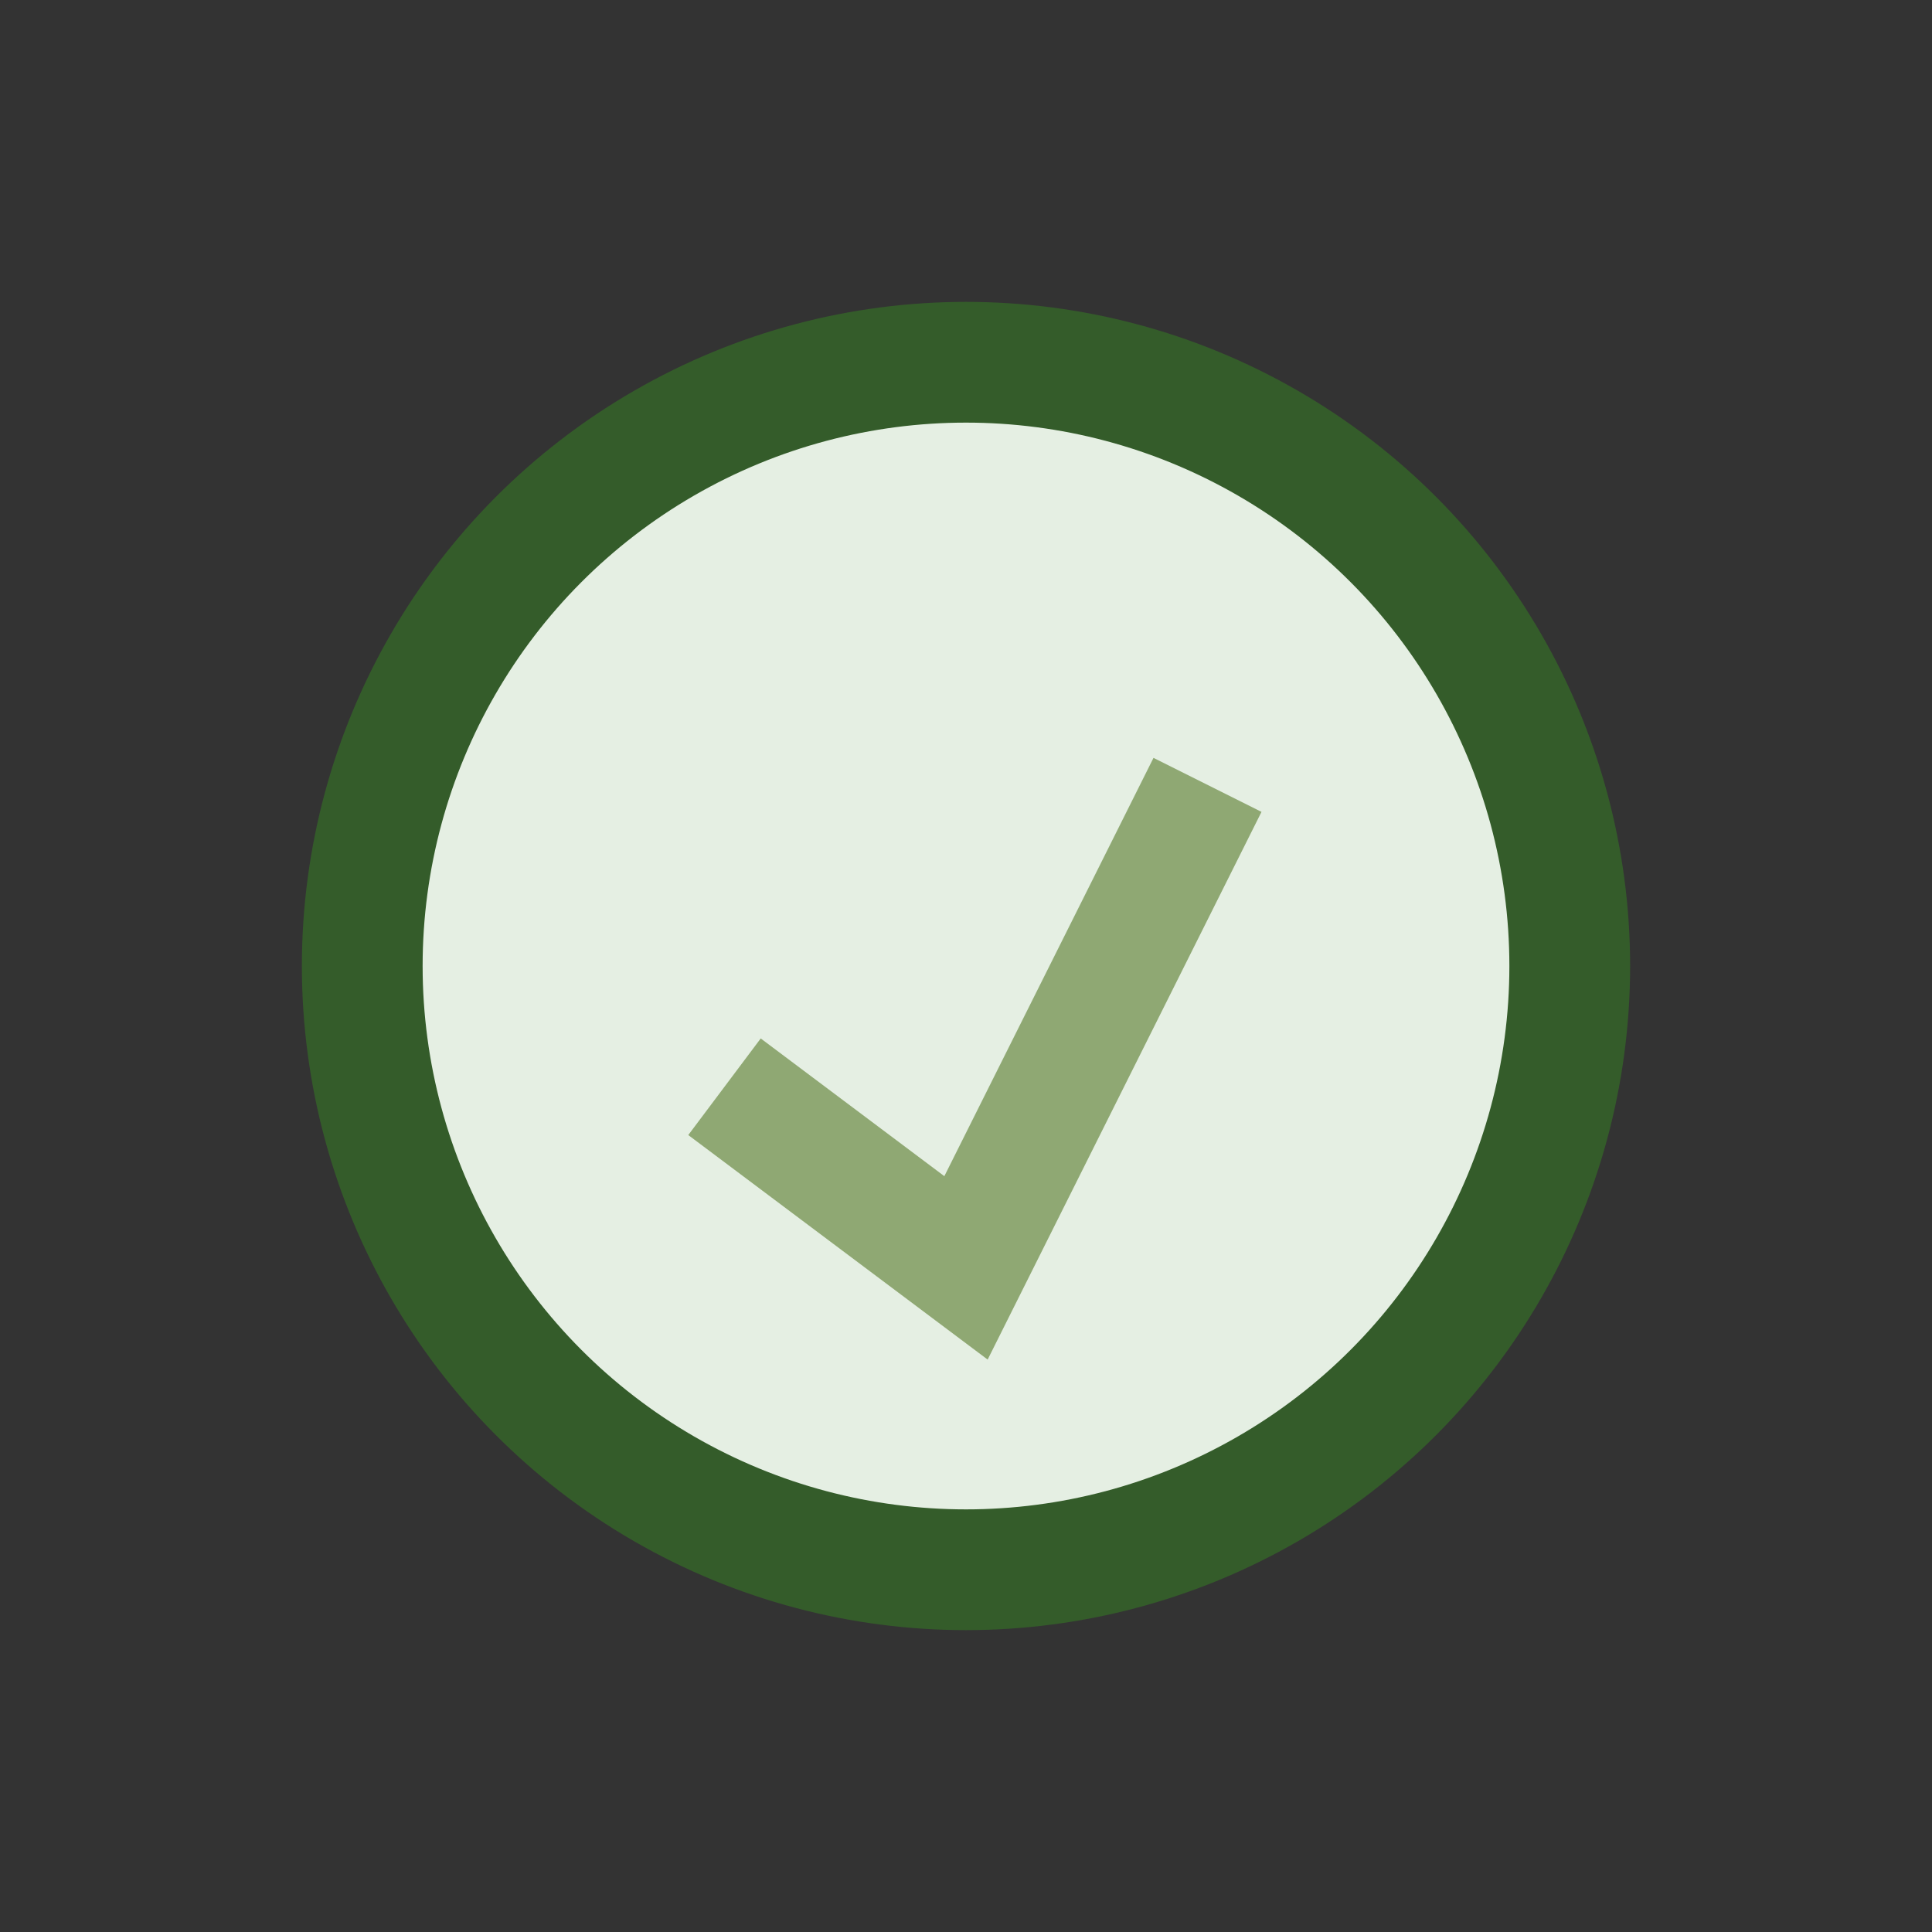
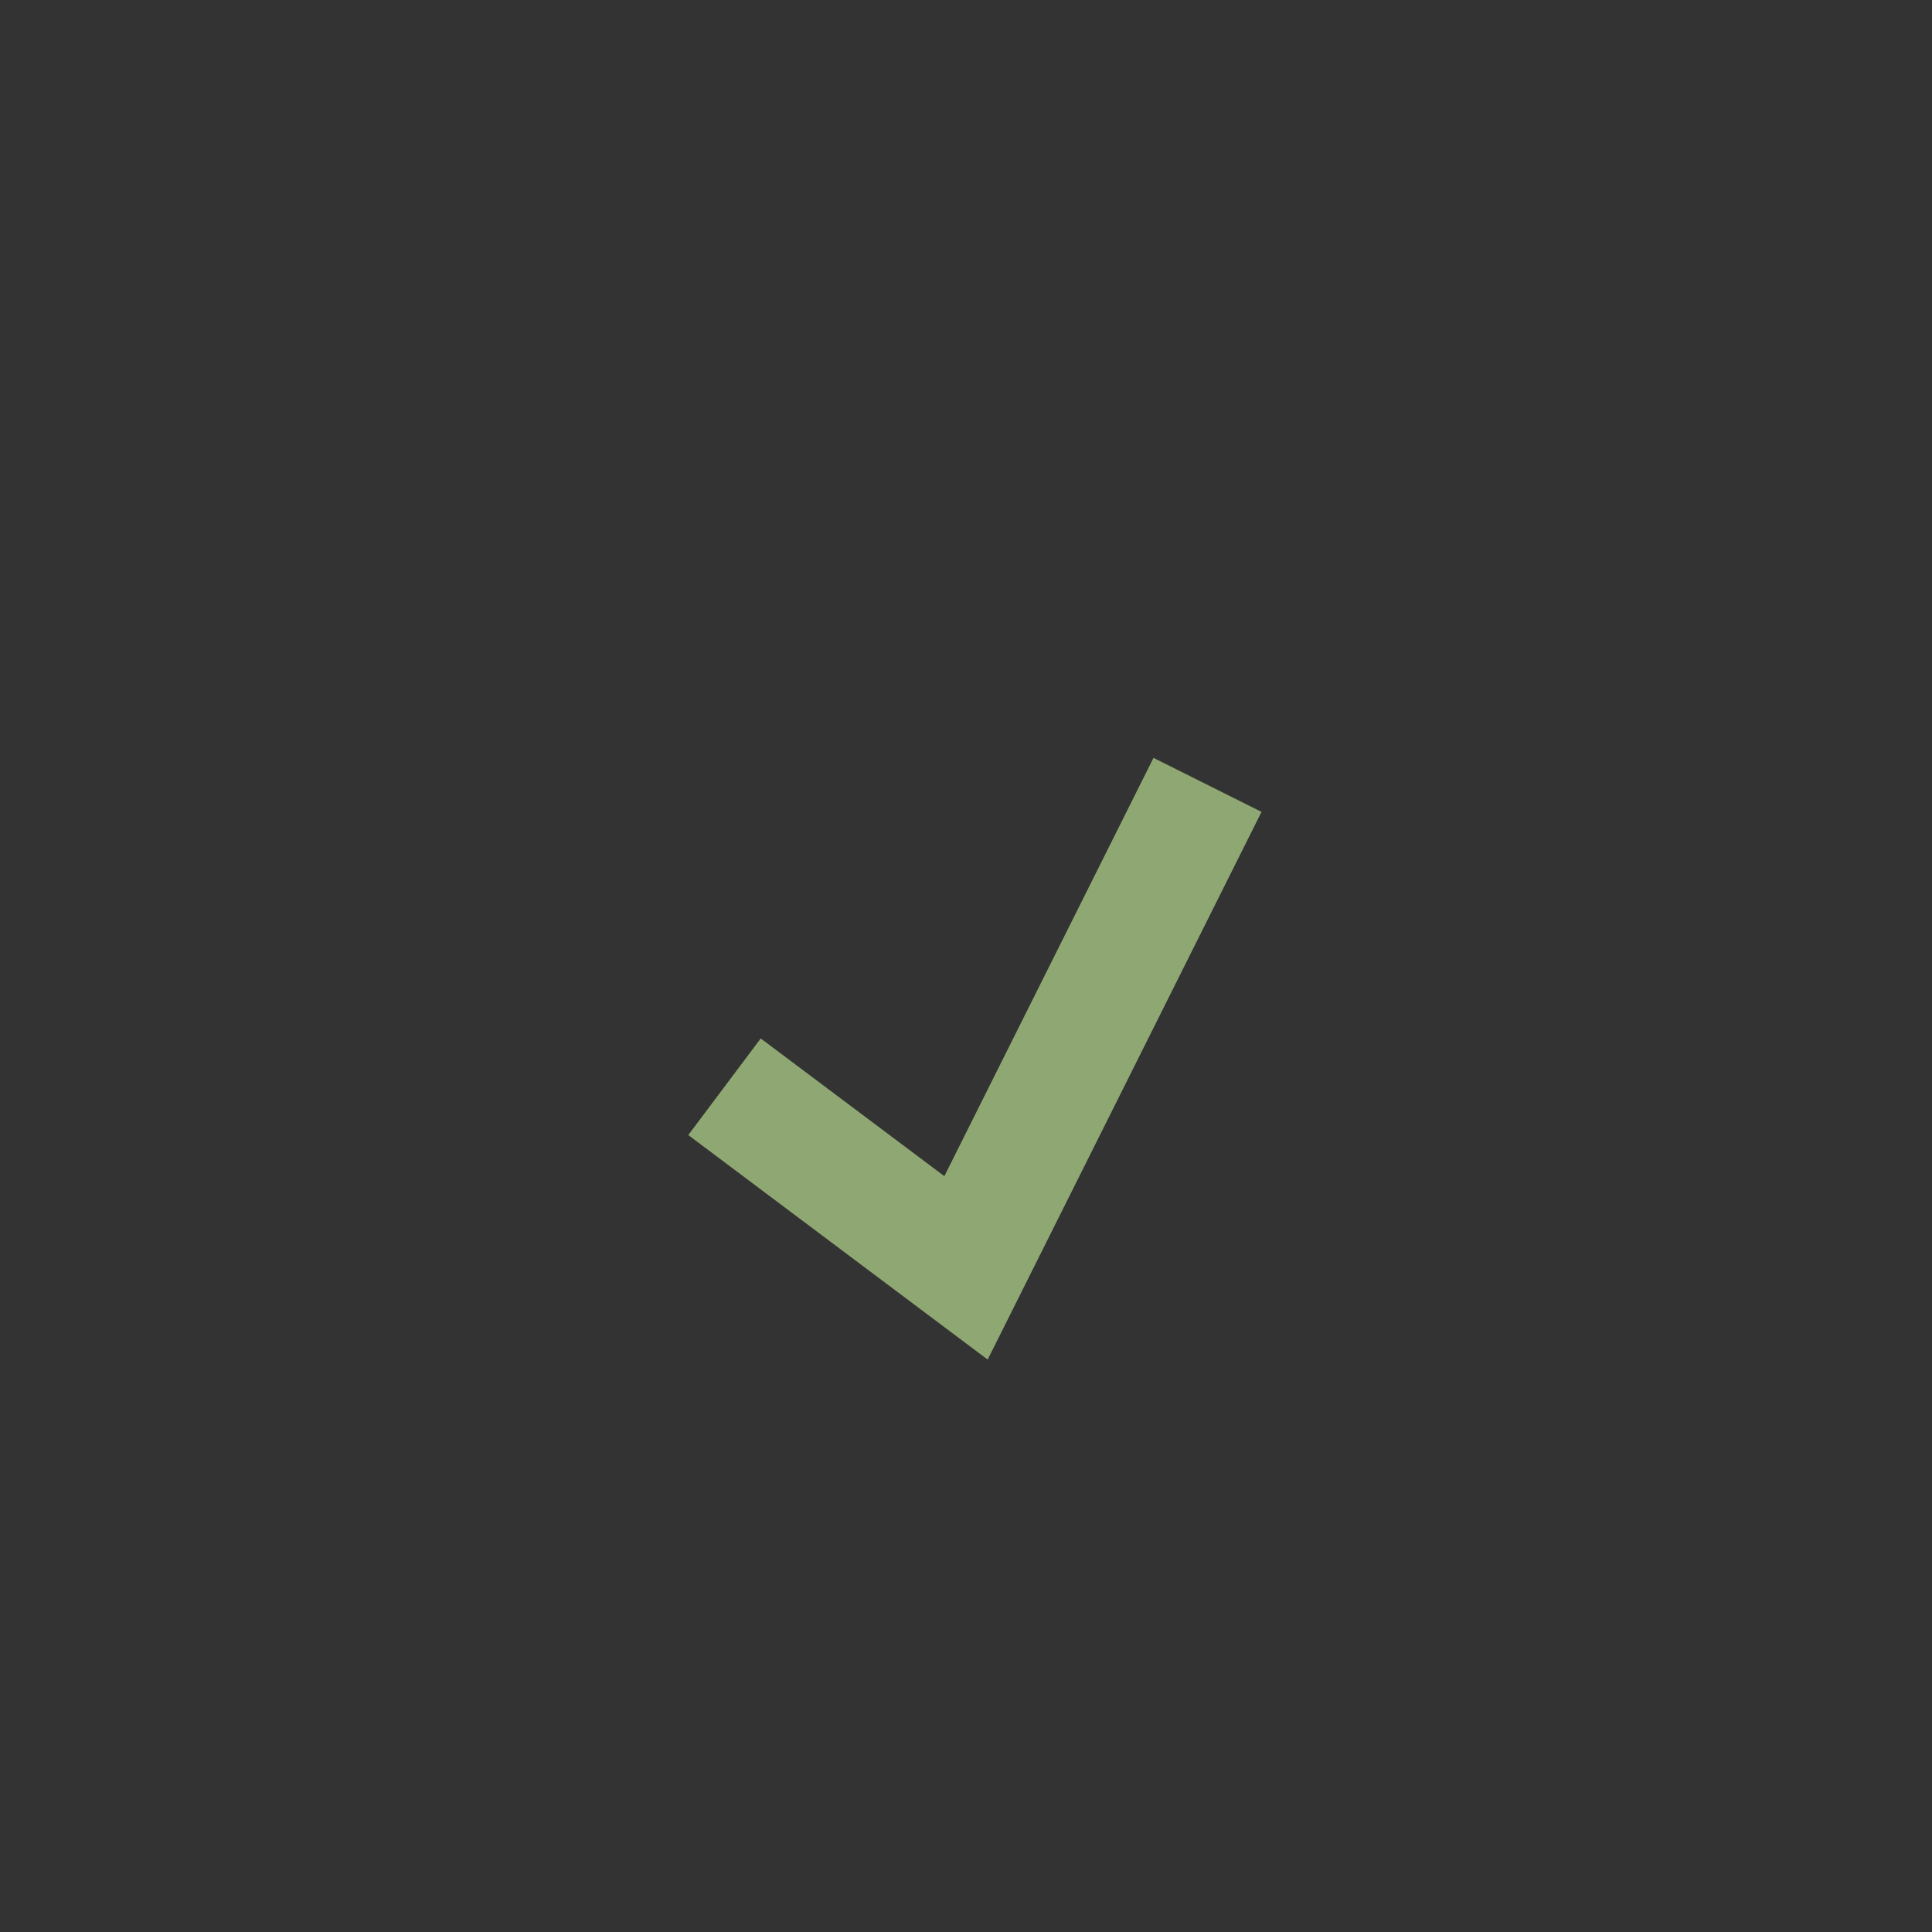
<svg xmlns="http://www.w3.org/2000/svg" width="32" height="32" viewBox="0 0 32 32">
  <rect x="0" y="0" width="32" height="32" fill="#333333" stroke="none" />
-   <circle cx="16" cy="16" r="10" fill="#E5EFE3" stroke="#345C2A" stroke-width="2" />
  <path d="M12 18l4 3 4-8" fill="none" stroke="#8FA873" stroke-width="2" />
</svg>